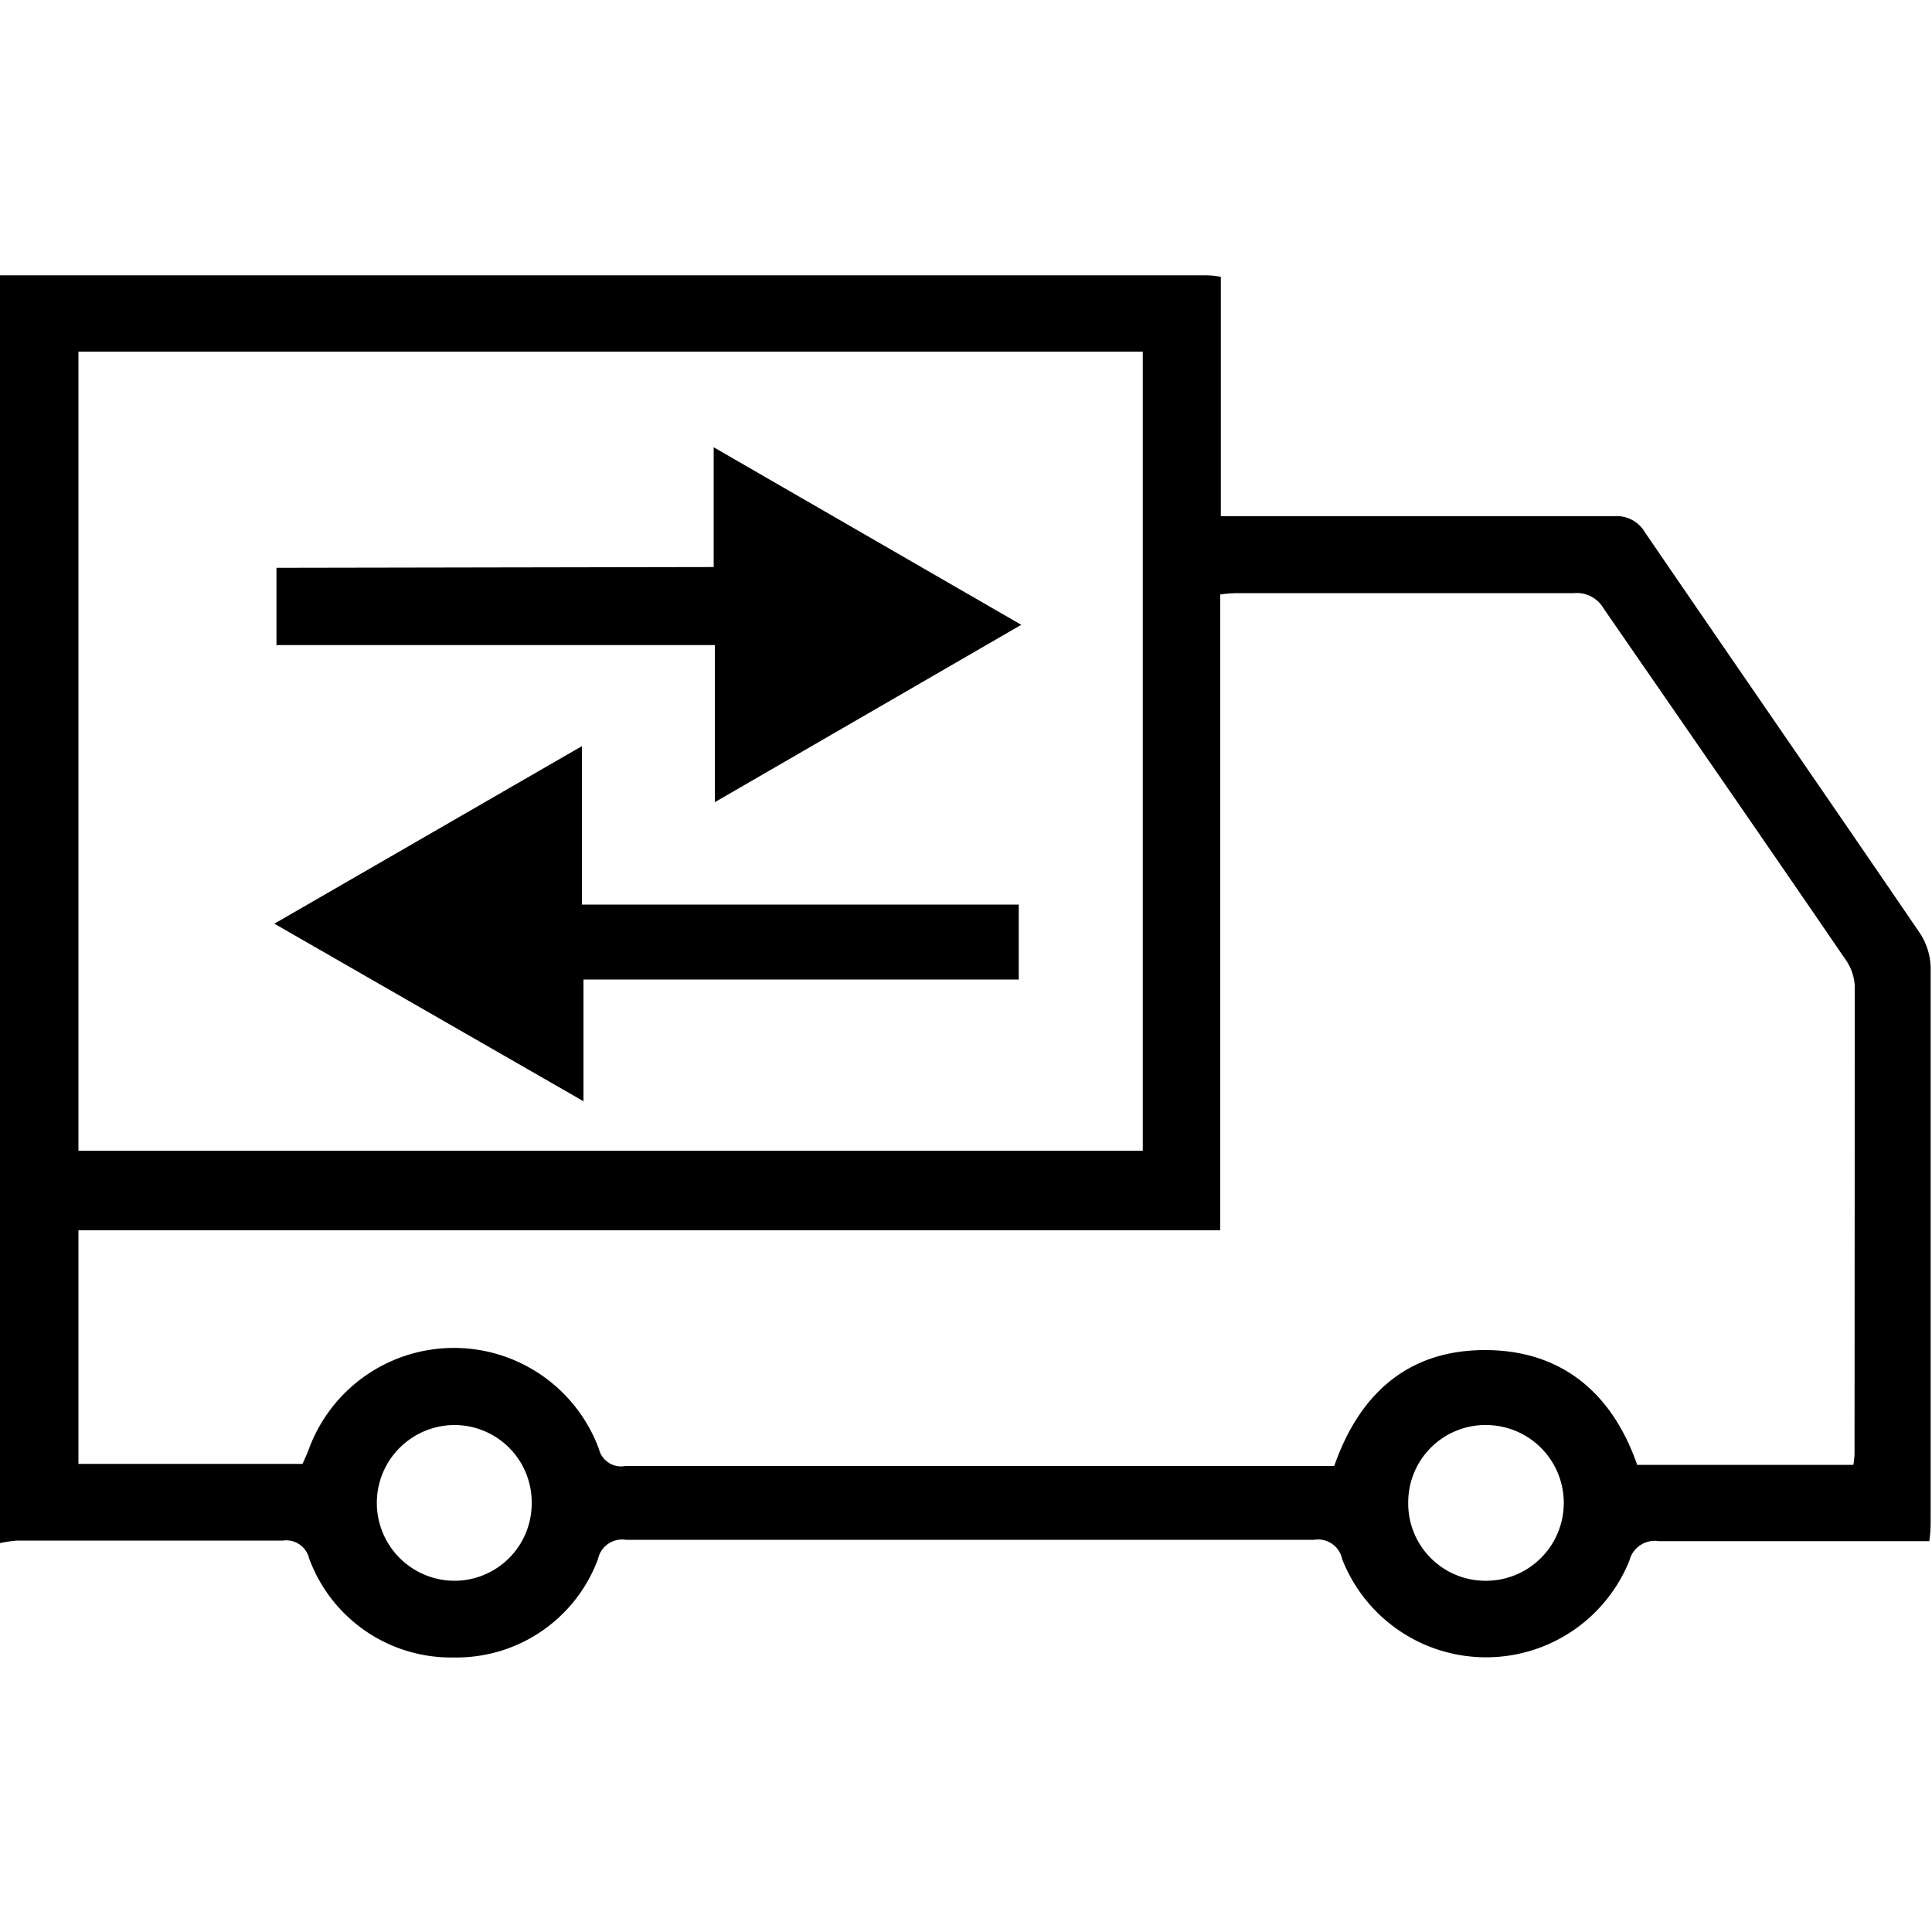
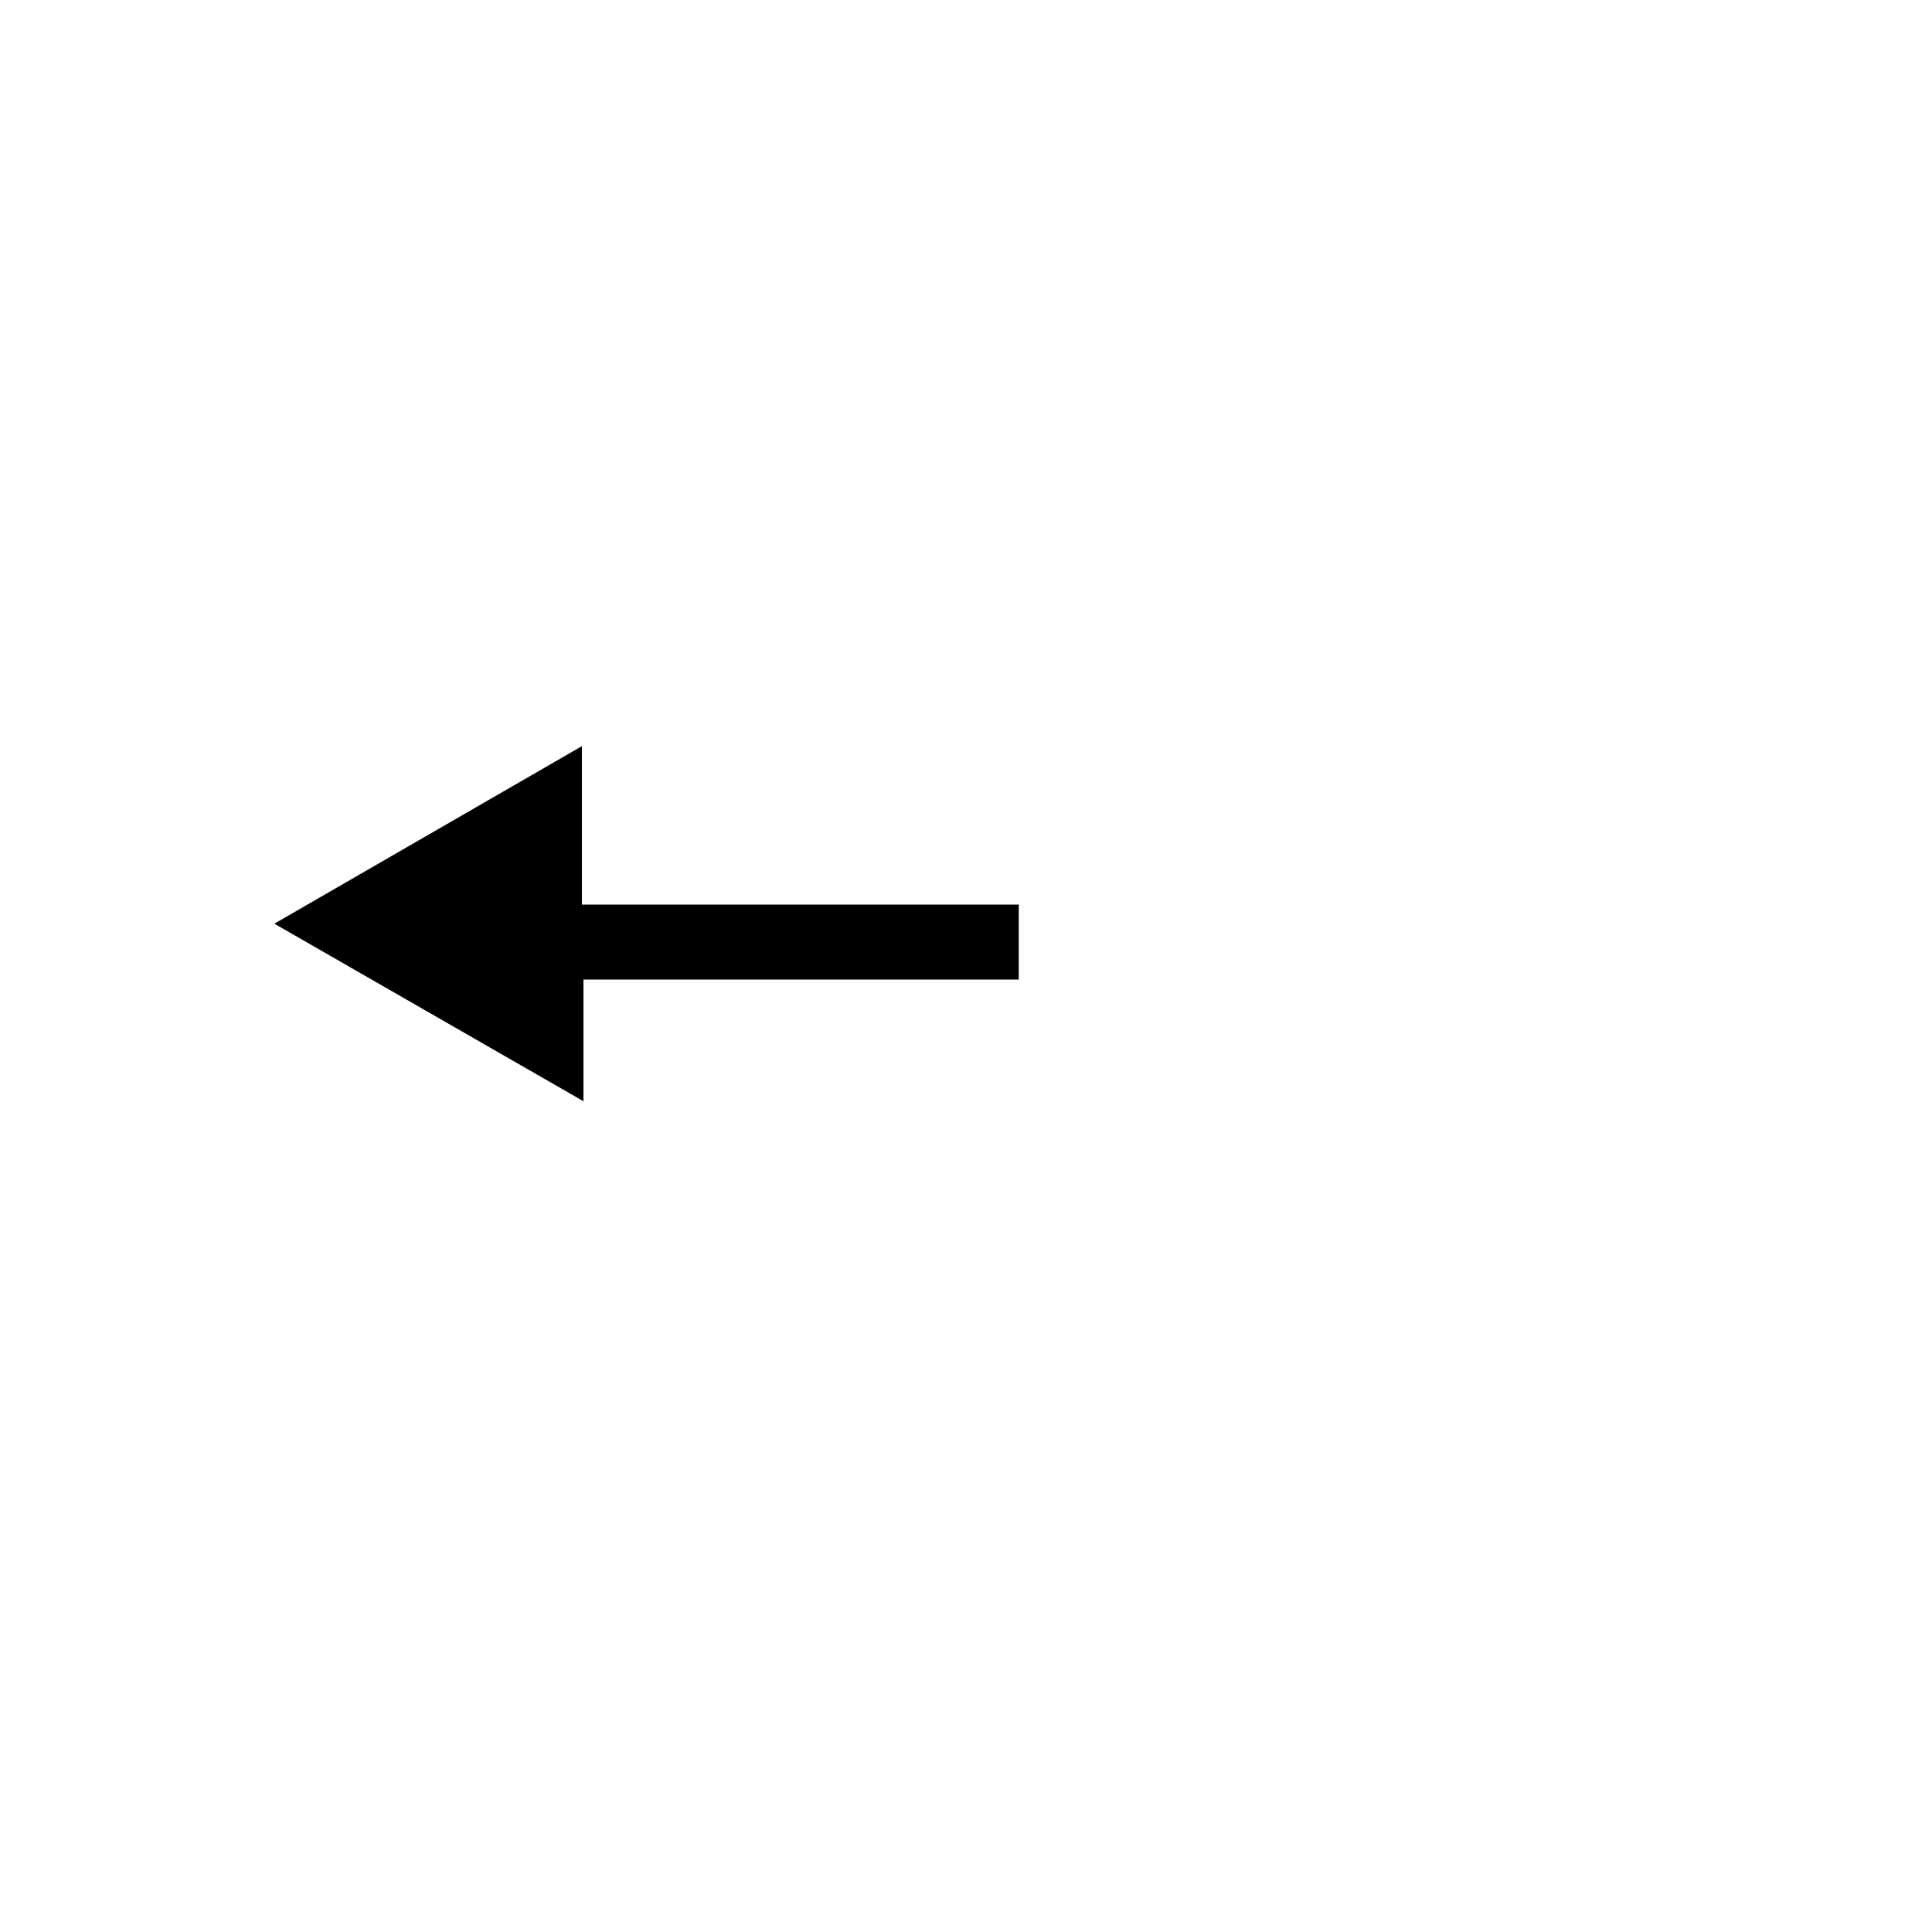
<svg xmlns="http://www.w3.org/2000/svg" id="Layer_1" data-name="Layer 1" width="100" height="100" viewBox="0 0 100 100">
  <title>Logistics and distribution</title>
-   <path d="M0,79.87V14.25c.2,0,.39,0,.59,0h61.6c.3,0,.61,0,1,.08V26.72h1.4c6.31,0,12.62,0,18.93,0a1.69,1.69,0,0,1,1.62.83c4.73,6.92,9.5,13.81,14.22,20.73a3.37,3.37,0,0,1,.57,1.82c0,9.48,0,19,0,28.45,0,.38,0,.75-.07,1.22H98.55c-4.23,0-8.46,0-12.69,0a1.35,1.35,0,0,0-1.52,1,8,8,0,0,1-14.87-.07,1.27,1.27,0,0,0-1.45-1q-17.8,0-35.62,0a1.28,1.28,0,0,0-1.45,1,7.81,7.81,0,0,1-7.47,5.09A7.82,7.82,0,0,1,16,80.66a1.22,1.22,0,0,0-1.36-.92c-4.59,0-9.17,0-13.76,0A7.21,7.21,0,0,0,0,79.87Zm15.66-4.1c.1-.23.21-.47.31-.72A8,8,0,0,1,31,75a1.18,1.18,0,0,0,1.37.88H69.06c1.3-3.73,3.81-6,7.8-6s6.6,2.25,7.88,5.94H95.93a4.77,4.77,0,0,0,.06-.55Q96,63.09,96,51a2.61,2.61,0,0,0-.5-1.37C91.34,43.55,87.17,37.53,83,31.49a1.6,1.6,0,0,0-1.53-.79c-5.72,0-11.44,0-17.16,0-.34,0-.68,0-1.15.07V63.68H4.06V75.77ZM4.06,59.56H59.15V18.2H4.06ZM27.52,77.83a4,4,0,0,0-3.94-4.07,4,4,0,1,0-.09,8.06A4,4,0,0,0,27.52,77.83Zm45.37-.12a4,4,0,0,0,3.93,4.11A4,4,0,1,0,77,73.76,4,4,0,0,0,72.89,77.71Z" />
-   <path d="M36.94,29.35v-6.2l15.92,9.19L37,41.52V33.39H14.31v-4Z" />
  <path d="M14.2,47.81l15.92-9.19v8.2H52.73V50.7H30.2V57Z" />
</svg>